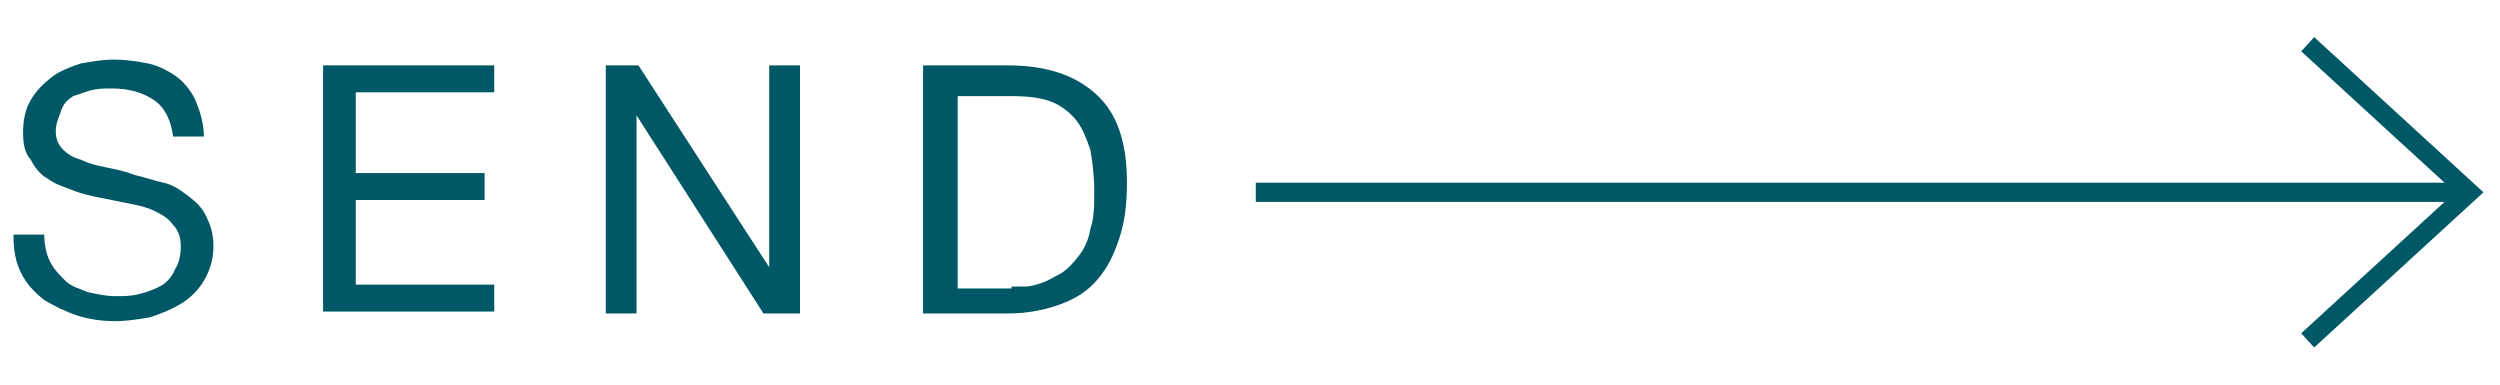
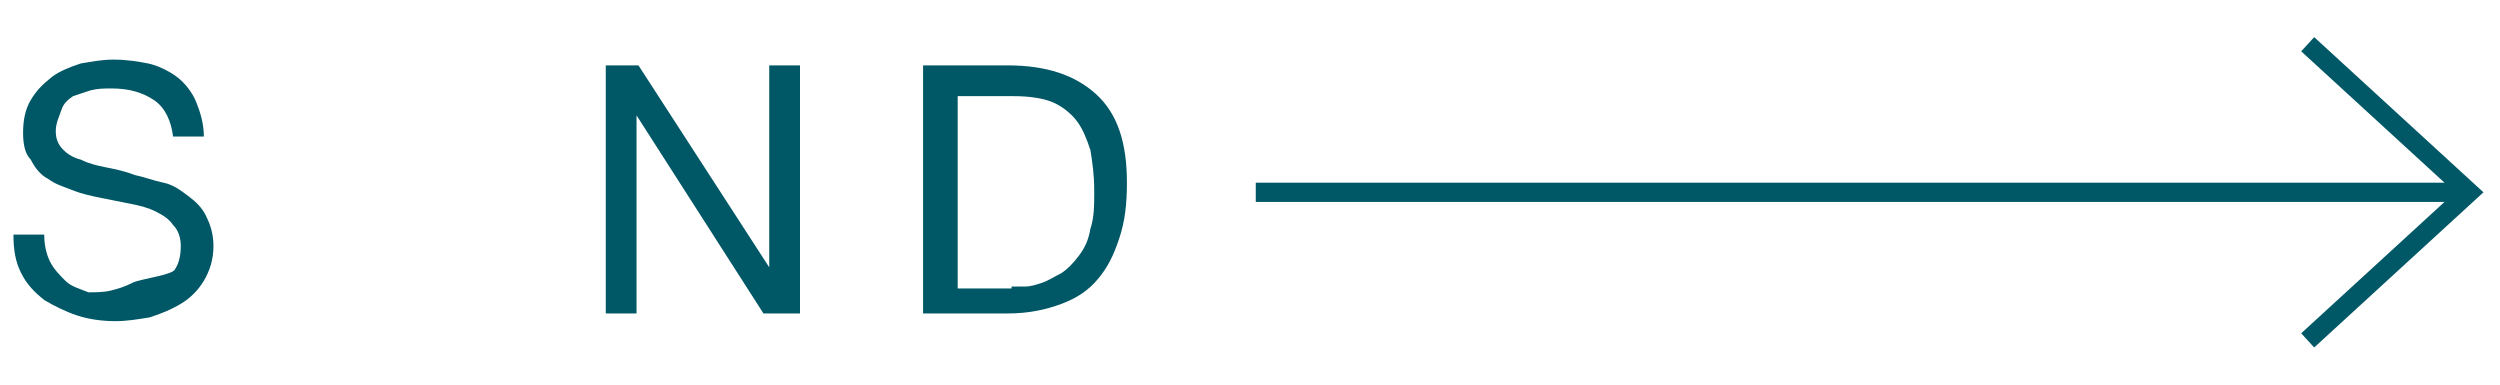
<svg xmlns="http://www.w3.org/2000/svg" version="1.1" id="圖層_1" x="0px" y="0px" width="130px" height="20px" viewBox="0 0 130 20" style="enable-background:new 0 0 130 20;" xml:space="preserve">
  <style type="text/css">
	.st0{fill:#005766;}
	.st1{fill:none;stroke:#005766;stroke-miterlimit:10;}
</style>
  <g>
    <g>
      <g>
-         <path class="st0" d="M8,5.2C7.4,4.8,6.7,4.6,5.8,4.6c-0.4,0-0.7,0-1.1,0.1C4.4,4.8,4.1,4.9,3.8,5C3.5,5.2,3.3,5.4,3.2,5.7     S2.9,6.4,2.9,6.8c0,0.4,0.1,0.7,0.4,1C3.5,8,3.8,8.2,4.2,8.3C4.6,8.5,5,8.6,5.5,8.7C6,8.8,6.5,8.9,7,9.1c0.5,0.1,1,0.3,1.5,0.4     s0.9,0.4,1.3,0.7c0.4,0.3,0.7,0.6,0.9,1s0.4,0.9,0.4,1.6c0,0.7-0.2,1.3-0.5,1.8c-0.3,0.5-0.7,0.9-1.2,1.2s-1,0.5-1.6,0.7     c-0.6,0.1-1.2,0.2-1.8,0.2c-0.7,0-1.4-0.1-2-0.3c-0.6-0.2-1.2-0.5-1.7-0.8c-0.5-0.4-0.9-0.8-1.2-1.4c-0.3-0.6-0.4-1.2-0.4-2h1.6     c0,0.5,0.1,1,0.3,1.4s0.5,0.7,0.8,1s0.7,0.4,1.2,0.6c0.5,0.1,0.9,0.2,1.4,0.2c0.4,0,0.8,0,1.2-0.1s0.7-0.2,1.1-0.4S9,14.3,9.1,14     c0.2-0.3,0.3-0.7,0.3-1.2c0-0.4-0.1-0.8-0.4-1.1c-0.2-0.3-0.5-0.5-0.9-0.7c-0.4-0.2-0.8-0.3-1.3-0.4c-0.5-0.1-1-0.2-1.5-0.3     c-0.5-0.1-1-0.2-1.5-0.4S2.9,9.6,2.5,9.3c-0.4-0.2-0.7-0.6-0.9-1C1.3,8,1.2,7.5,1.2,6.9c0-0.6,0.1-1.2,0.4-1.7     C1.9,4.7,2.2,4.4,2.7,4c0.4-0.3,0.9-0.5,1.5-0.7c0.6-0.1,1.1-0.2,1.7-0.2c0.7,0,1.3,0.1,1.8,0.2s1.1,0.4,1.5,0.7s0.8,0.8,1,1.3     c0.2,0.5,0.4,1.1,0.4,1.8H9C8.9,6.3,8.6,5.6,8,5.2z" />
-         <path class="st0" d="M25.7,3.4v1.4h-7.2V9h6.7v1.4h-6.7v4.4h7.2v1.4h-8.9V3.4H25.7z" />
+         <path class="st0" d="M8,5.2C7.4,4.8,6.7,4.6,5.8,4.6c-0.4,0-0.7,0-1.1,0.1C4.4,4.8,4.1,4.9,3.8,5C3.5,5.2,3.3,5.4,3.2,5.7     S2.9,6.4,2.9,6.8c0,0.4,0.1,0.7,0.4,1C3.5,8,3.8,8.2,4.2,8.3C4.6,8.5,5,8.6,5.5,8.7C6,8.8,6.5,8.9,7,9.1c0.5,0.1,1,0.3,1.5,0.4     s0.9,0.4,1.3,0.7c0.4,0.3,0.7,0.6,0.9,1s0.4,0.9,0.4,1.6c0,0.7-0.2,1.3-0.5,1.8c-0.3,0.5-0.7,0.9-1.2,1.2s-1,0.5-1.6,0.7     c-0.6,0.1-1.2,0.2-1.8,0.2c-0.7,0-1.4-0.1-2-0.3c-0.6-0.2-1.2-0.5-1.7-0.8c-0.5-0.4-0.9-0.8-1.2-1.4c-0.3-0.6-0.4-1.2-0.4-2h1.6     c0,0.5,0.1,1,0.3,1.4s0.5,0.7,0.8,1s0.7,0.4,1.2,0.6c0.4,0,0.8,0,1.2-0.1s0.7-0.2,1.1-0.4S9,14.3,9.1,14     c0.2-0.3,0.3-0.7,0.3-1.2c0-0.4-0.1-0.8-0.4-1.1c-0.2-0.3-0.5-0.5-0.9-0.7c-0.4-0.2-0.8-0.3-1.3-0.4c-0.5-0.1-1-0.2-1.5-0.3     c-0.5-0.1-1-0.2-1.5-0.4S2.9,9.6,2.5,9.3c-0.4-0.2-0.7-0.6-0.9-1C1.3,8,1.2,7.5,1.2,6.9c0-0.6,0.1-1.2,0.4-1.7     C1.9,4.7,2.2,4.4,2.7,4c0.4-0.3,0.9-0.5,1.5-0.7c0.6-0.1,1.1-0.2,1.7-0.2c0.7,0,1.3,0.1,1.8,0.2s1.1,0.4,1.5,0.7s0.8,0.8,1,1.3     c0.2,0.5,0.4,1.1,0.4,1.8H9C8.9,6.3,8.6,5.6,8,5.2z" />
        <path class="st0" d="M33.2,3.4L40,13.9h0V3.4h1.6v12.9h-1.9L33.1,6h0v10.3h-1.6V3.4H33.2z" />
        <path class="st0" d="M52.4,3.4c2,0,3.5,0.5,4.6,1.5s1.6,2.5,1.6,4.6c0,1.1-0.1,2-0.4,2.9s-0.6,1.5-1.1,2.1     c-0.5,0.6-1.1,1-1.9,1.3s-1.7,0.5-2.8,0.5H48V3.4H52.4z M52.6,14.9c0.2,0,0.4,0,0.7,0c0.3,0,0.6-0.1,0.9-0.2     c0.3-0.1,0.6-0.3,1-0.5c0.3-0.2,0.6-0.5,0.9-0.9c0.3-0.4,0.5-0.8,0.6-1.4c0.2-0.6,0.2-1.2,0.2-2c0-0.8-0.1-1.5-0.2-2.1     c-0.2-0.6-0.4-1.1-0.7-1.5c-0.3-0.4-0.8-0.8-1.3-1s-1.2-0.3-2-0.3h-2.9v10H52.6z" />
      </g>
    </g>
    <g>
      <g>
        <line class="st1" x1="128.4" y1="10" x2="65.3" y2="10" />
      </g>
      <polyline class="st1" points="120,17.7 128.4,10 120,2.3   " />
    </g>
  </g>
</svg>